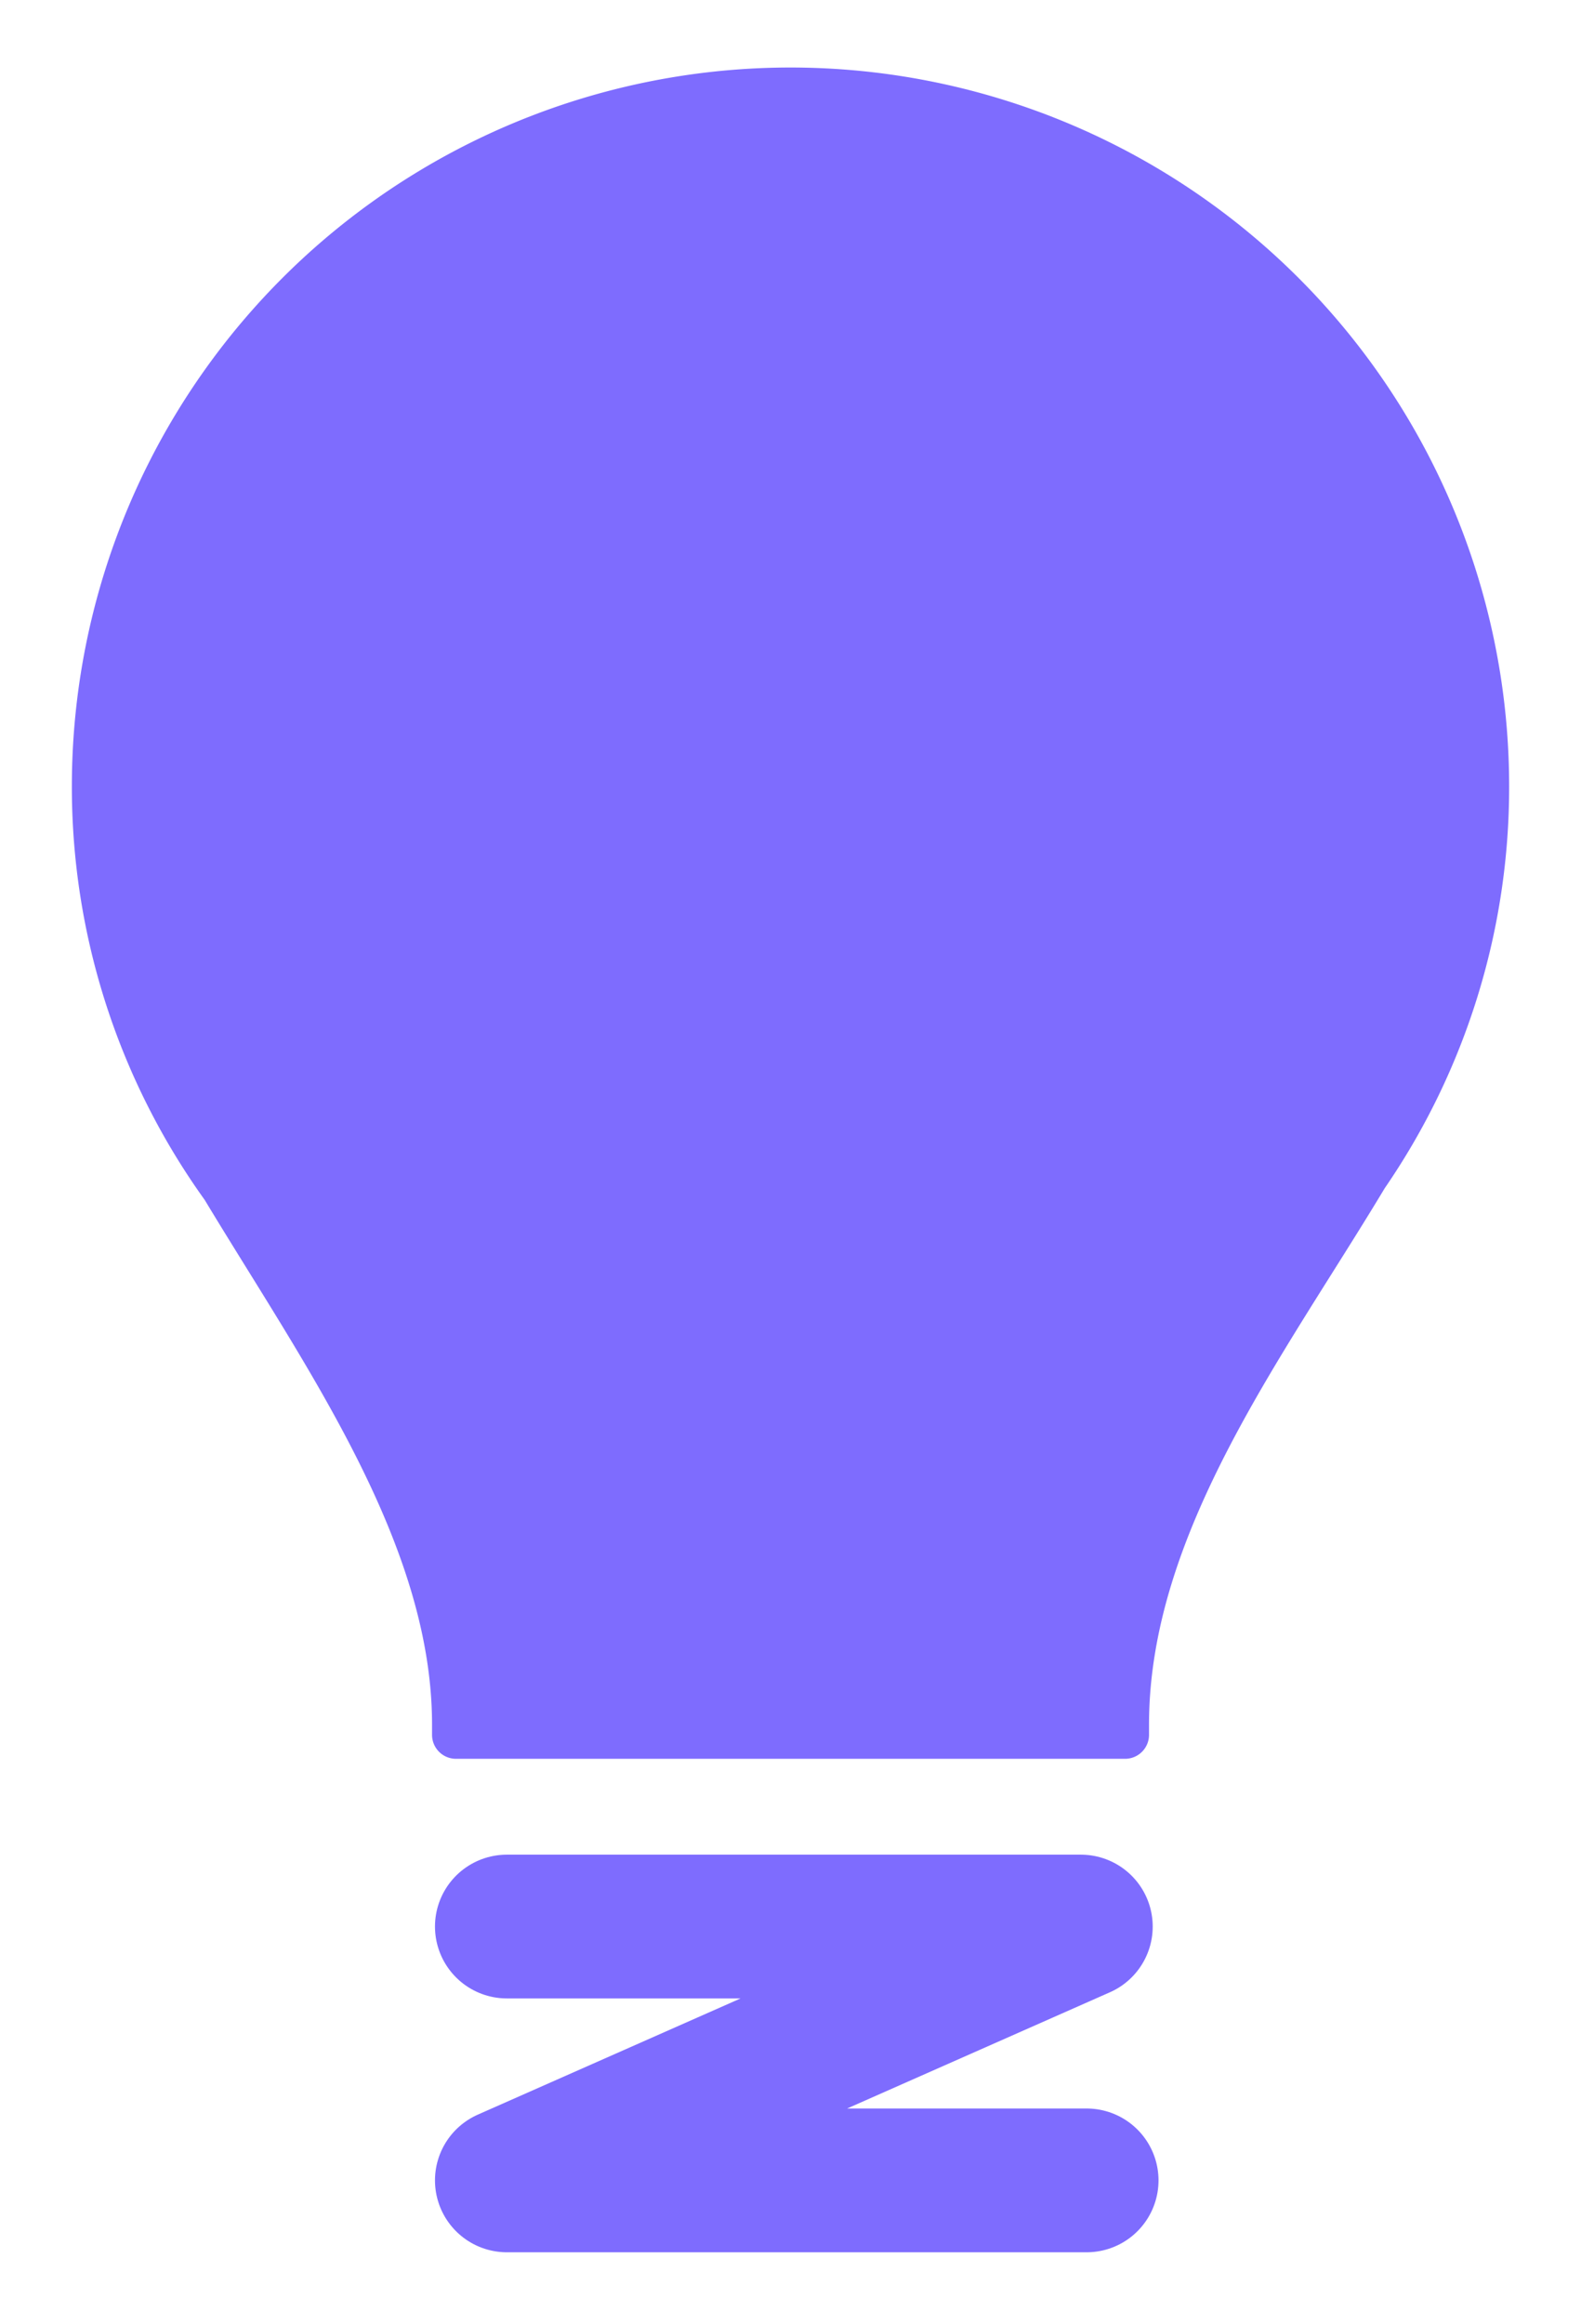
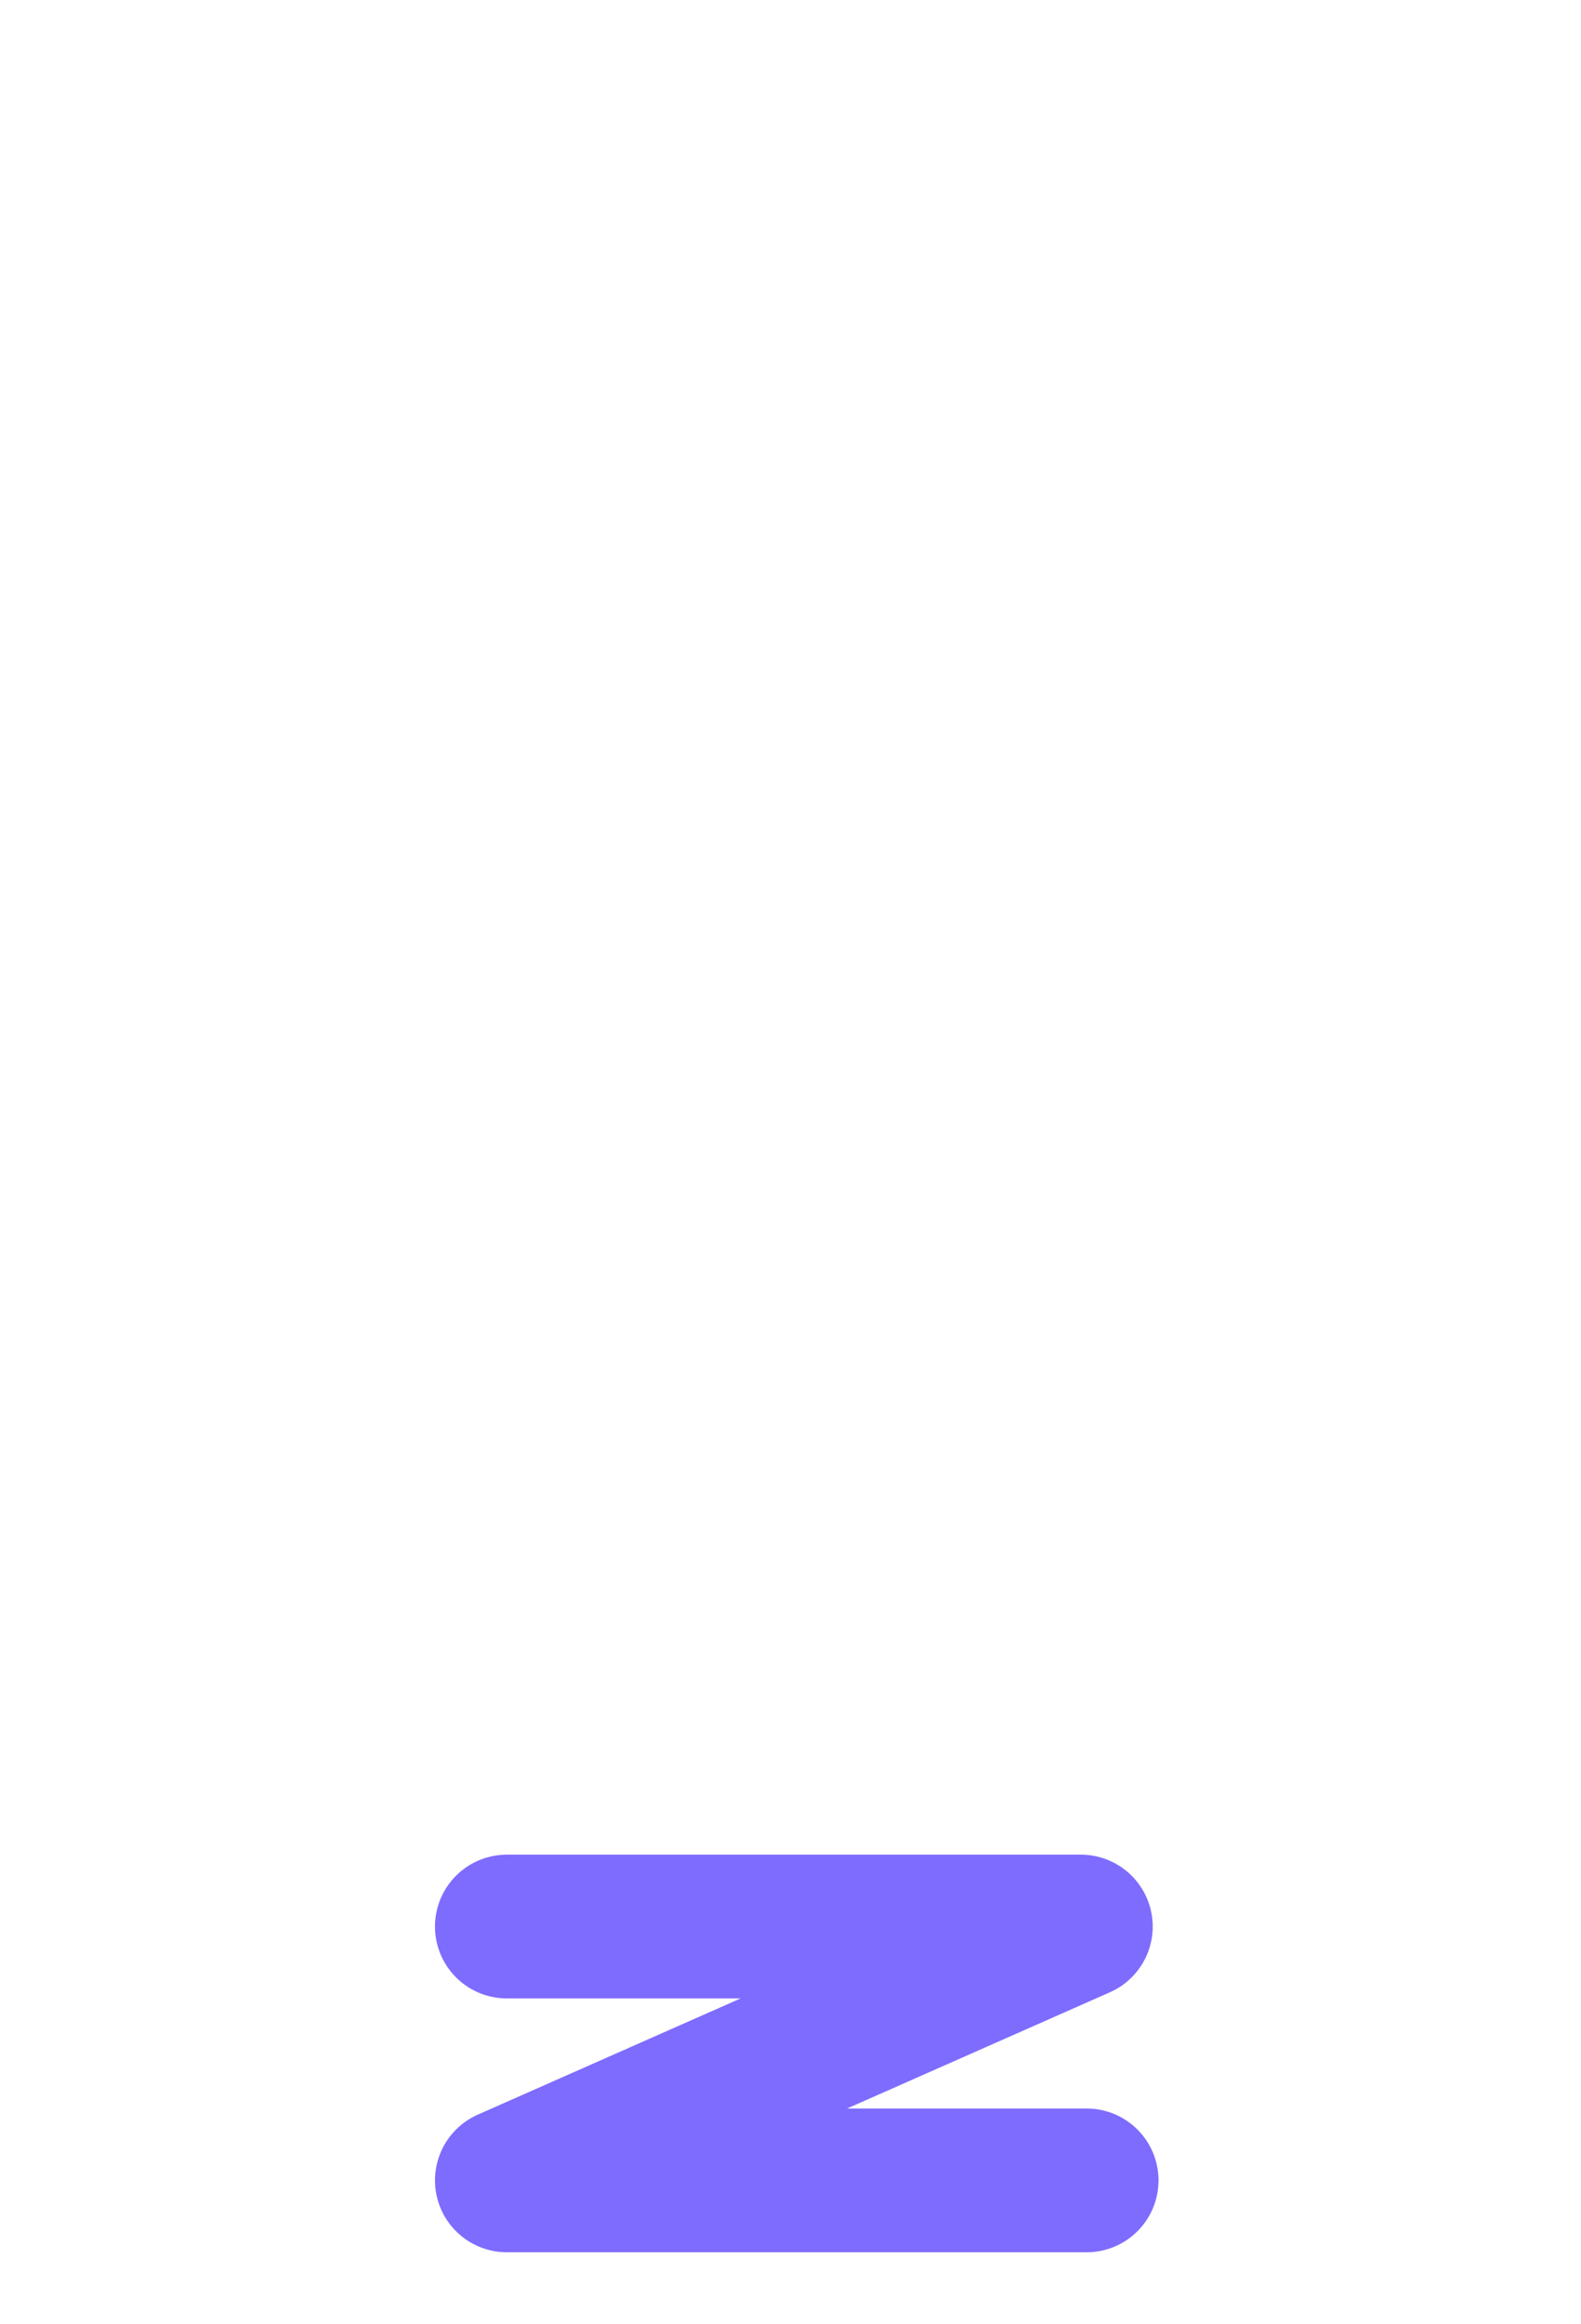
<svg xmlns="http://www.w3.org/2000/svg" width="132" height="194" viewBox="0 0 132 194">
  <g data-name="그룹 468515">
    <g data-name="그룹 468514">
-       <path data-name="패스 9446" d="M120 59.636a60 60 0 0 0-120 0 59.1 59.1 0 0 0 11.09 34.523c8.363 13.87 18.982 28.6 18.982 43.8v.868a2 2 0 0 0 2 1.983h55.861a2 2 0 0 0 2-1.983v-.868c0-16.078 11.306-30.826 19.679-44.777A59.1 59.1 0 0 0 120 59.636" transform="translate(6 6)" style="fill:#7e6cfe" />
      <path data-name="패스 9448" d="M2.529.5h47.924L2.529 21.689h48.409" transform="translate(39.788 160.311)" style="fill:none;stroke:#7e6cfe;stroke-linecap:round;stroke-linejoin:round;stroke-miterlimit:10;stroke-width:12px" />
    </g>
  </g>
</svg>